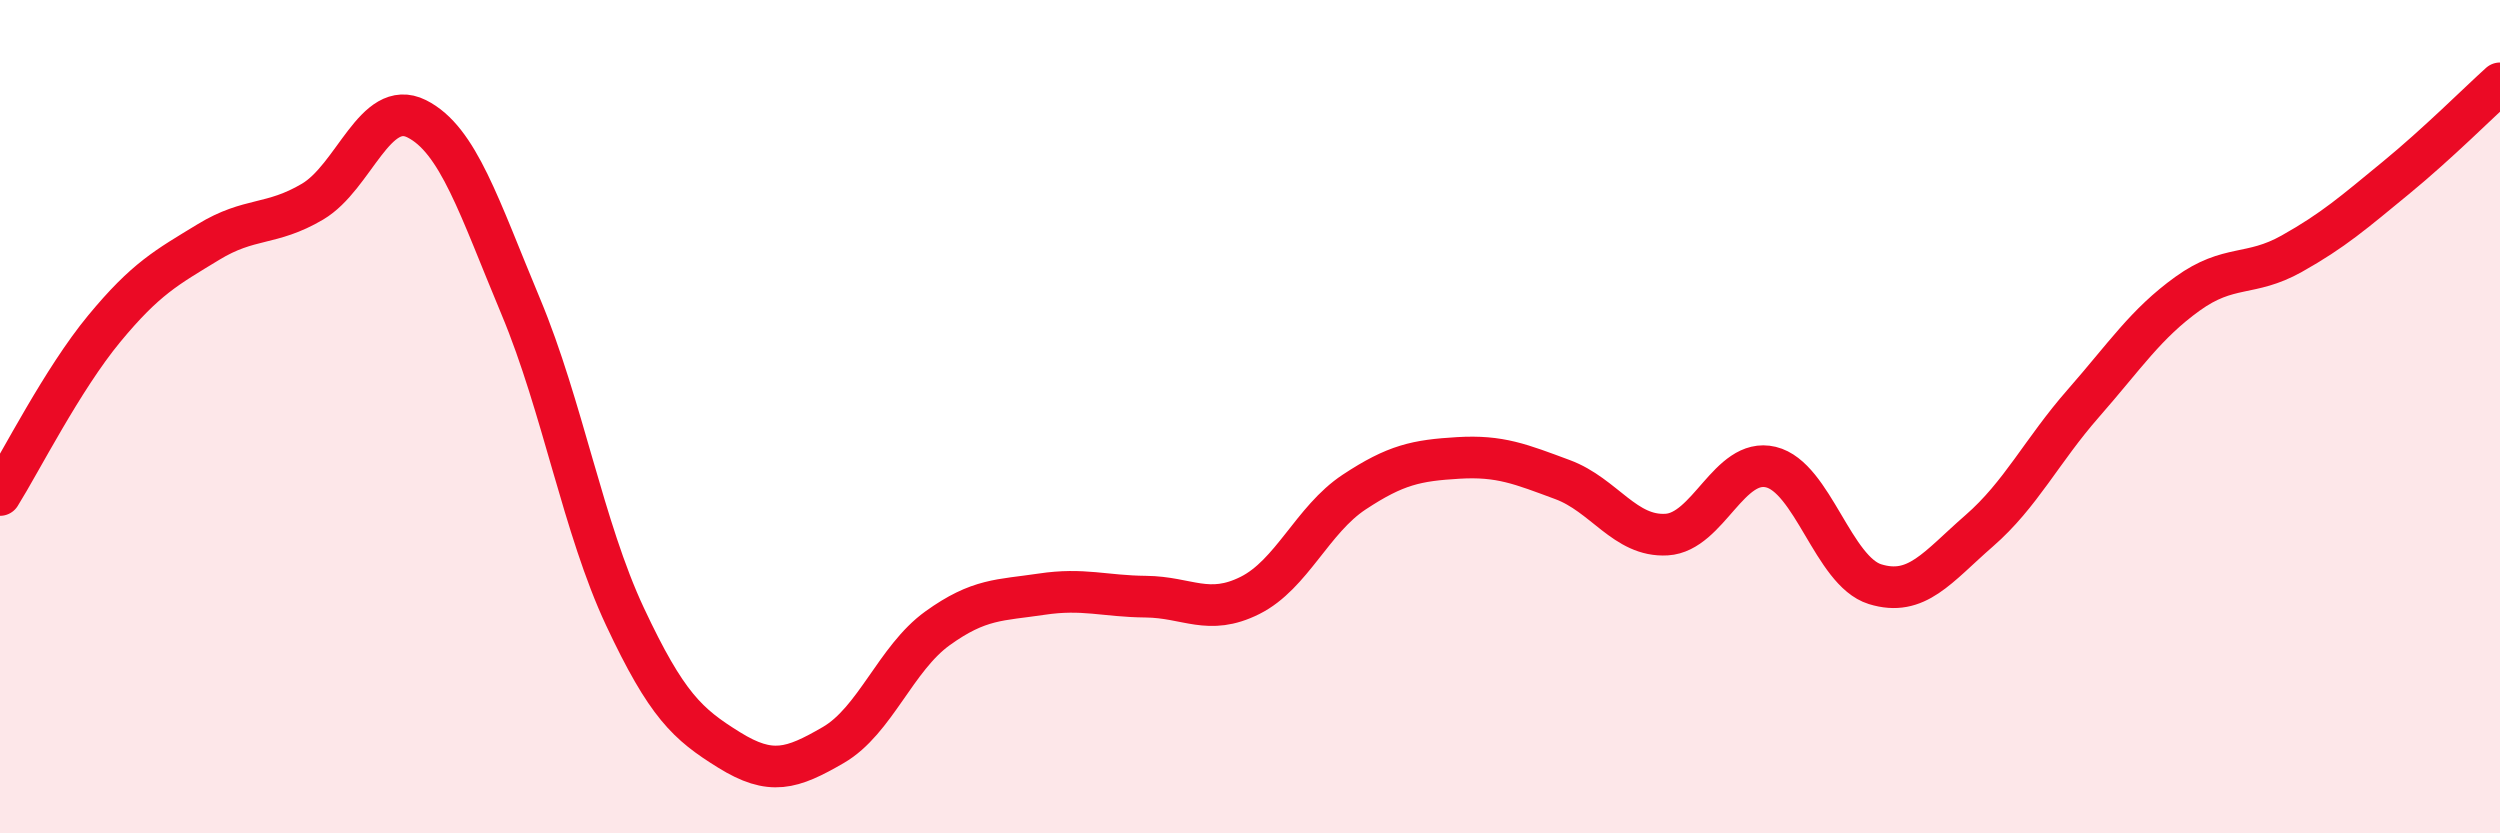
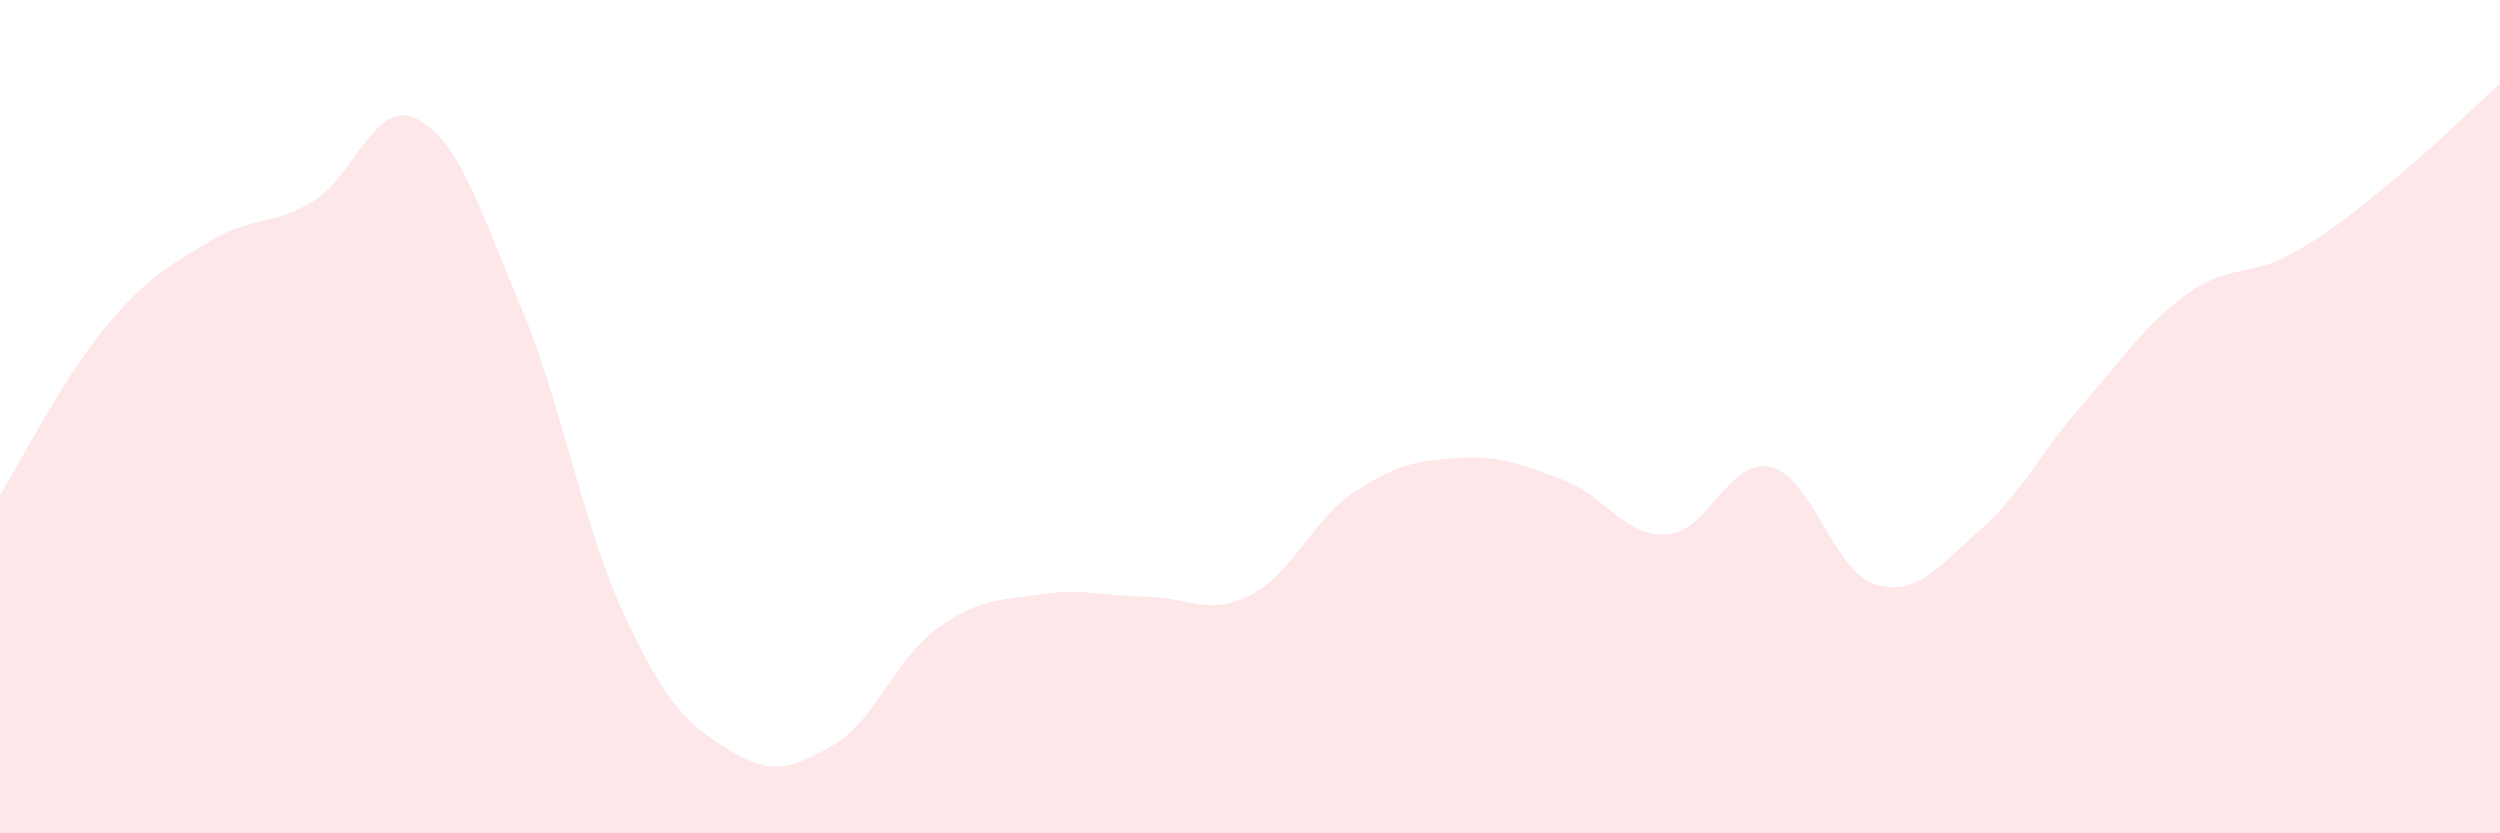
<svg xmlns="http://www.w3.org/2000/svg" width="60" height="20" viewBox="0 0 60 20">
  <path d="M 0,11.88 C 0.5,11.08 1.5,9.1 2.5,7.89 C 3.5,6.68 4,6.42 5,5.81 C 6,5.2 6.5,5.43 7.5,4.84 C 8.5,4.25 9,2.35 10,2.85 C 11,3.35 11.5,4.97 12.5,7.36 C 13.5,9.75 14,12.67 15,14.8 C 16,16.93 16.5,17.38 17.5,18 C 18.5,18.62 19,18.46 20,17.88 C 21,17.3 21.5,15.8 22.5,15.08 C 23.5,14.36 24,14.41 25,14.26 C 26,14.11 26.5,14.31 27.5,14.32 C 28.5,14.33 29,14.79 30,14.29 C 31,13.79 31.5,12.47 32.5,11.81 C 33.5,11.15 34,11.05 35,10.99 C 36,10.93 36.5,11.14 37.5,11.51 C 38.5,11.88 39,12.89 40,12.83 C 41,12.77 41.5,10.97 42.5,11.21 C 43.5,11.45 44,13.71 45,14.02 C 46,14.33 46.5,13.61 47.5,12.74 C 48.5,11.87 49,10.82 50,9.68 C 51,8.54 51.5,7.77 52.5,7.05 C 53.5,6.33 54,6.65 55,6.09 C 56,5.53 56.5,5.09 57.5,4.27 C 58.5,3.45 59.5,2.45 60,2L60 20L0 20Z" fill="#EB0A25" opacity="0.1" stroke-linecap="round" stroke-linejoin="round" />
-   <path d="M 0,11.88 C 0.5,11.08 1.5,9.1 2.5,7.89 C 3.5,6.68 4,6.42 5,5.81 C 6,5.2 6.5,5.43 7.5,4.84 C 8.5,4.25 9,2.35 10,2.85 C 11,3.35 11.5,4.97 12.5,7.36 C 13.5,9.75 14,12.67 15,14.8 C 16,16.93 16.5,17.38 17.5,18 C 18.5,18.62 19,18.46 20,17.88 C 21,17.3 21.5,15.8 22.5,15.08 C 23.5,14.36 24,14.41 25,14.26 C 26,14.11 26.5,14.31 27.5,14.32 C 28.5,14.33 29,14.79 30,14.29 C 31,13.79 31.5,12.47 32.5,11.81 C 33.5,11.15 34,11.05 35,10.99 C 36,10.93 36.5,11.14 37.5,11.51 C 38.5,11.88 39,12.89 40,12.83 C 41,12.77 41.5,10.97 42.5,11.21 C 43.5,11.45 44,13.71 45,14.02 C 46,14.33 46.5,13.61 47.5,12.74 C 48.5,11.87 49,10.82 50,9.68 C 51,8.54 51.5,7.77 52.5,7.05 C 53.5,6.33 54,6.65 55,6.09 C 56,5.53 56.5,5.09 57.5,4.27 C 58.5,3.45 59.5,2.45 60,2" stroke="#EB0A25" stroke-width="1" fill="none" stroke-linecap="round" stroke-linejoin="round" />
</svg>